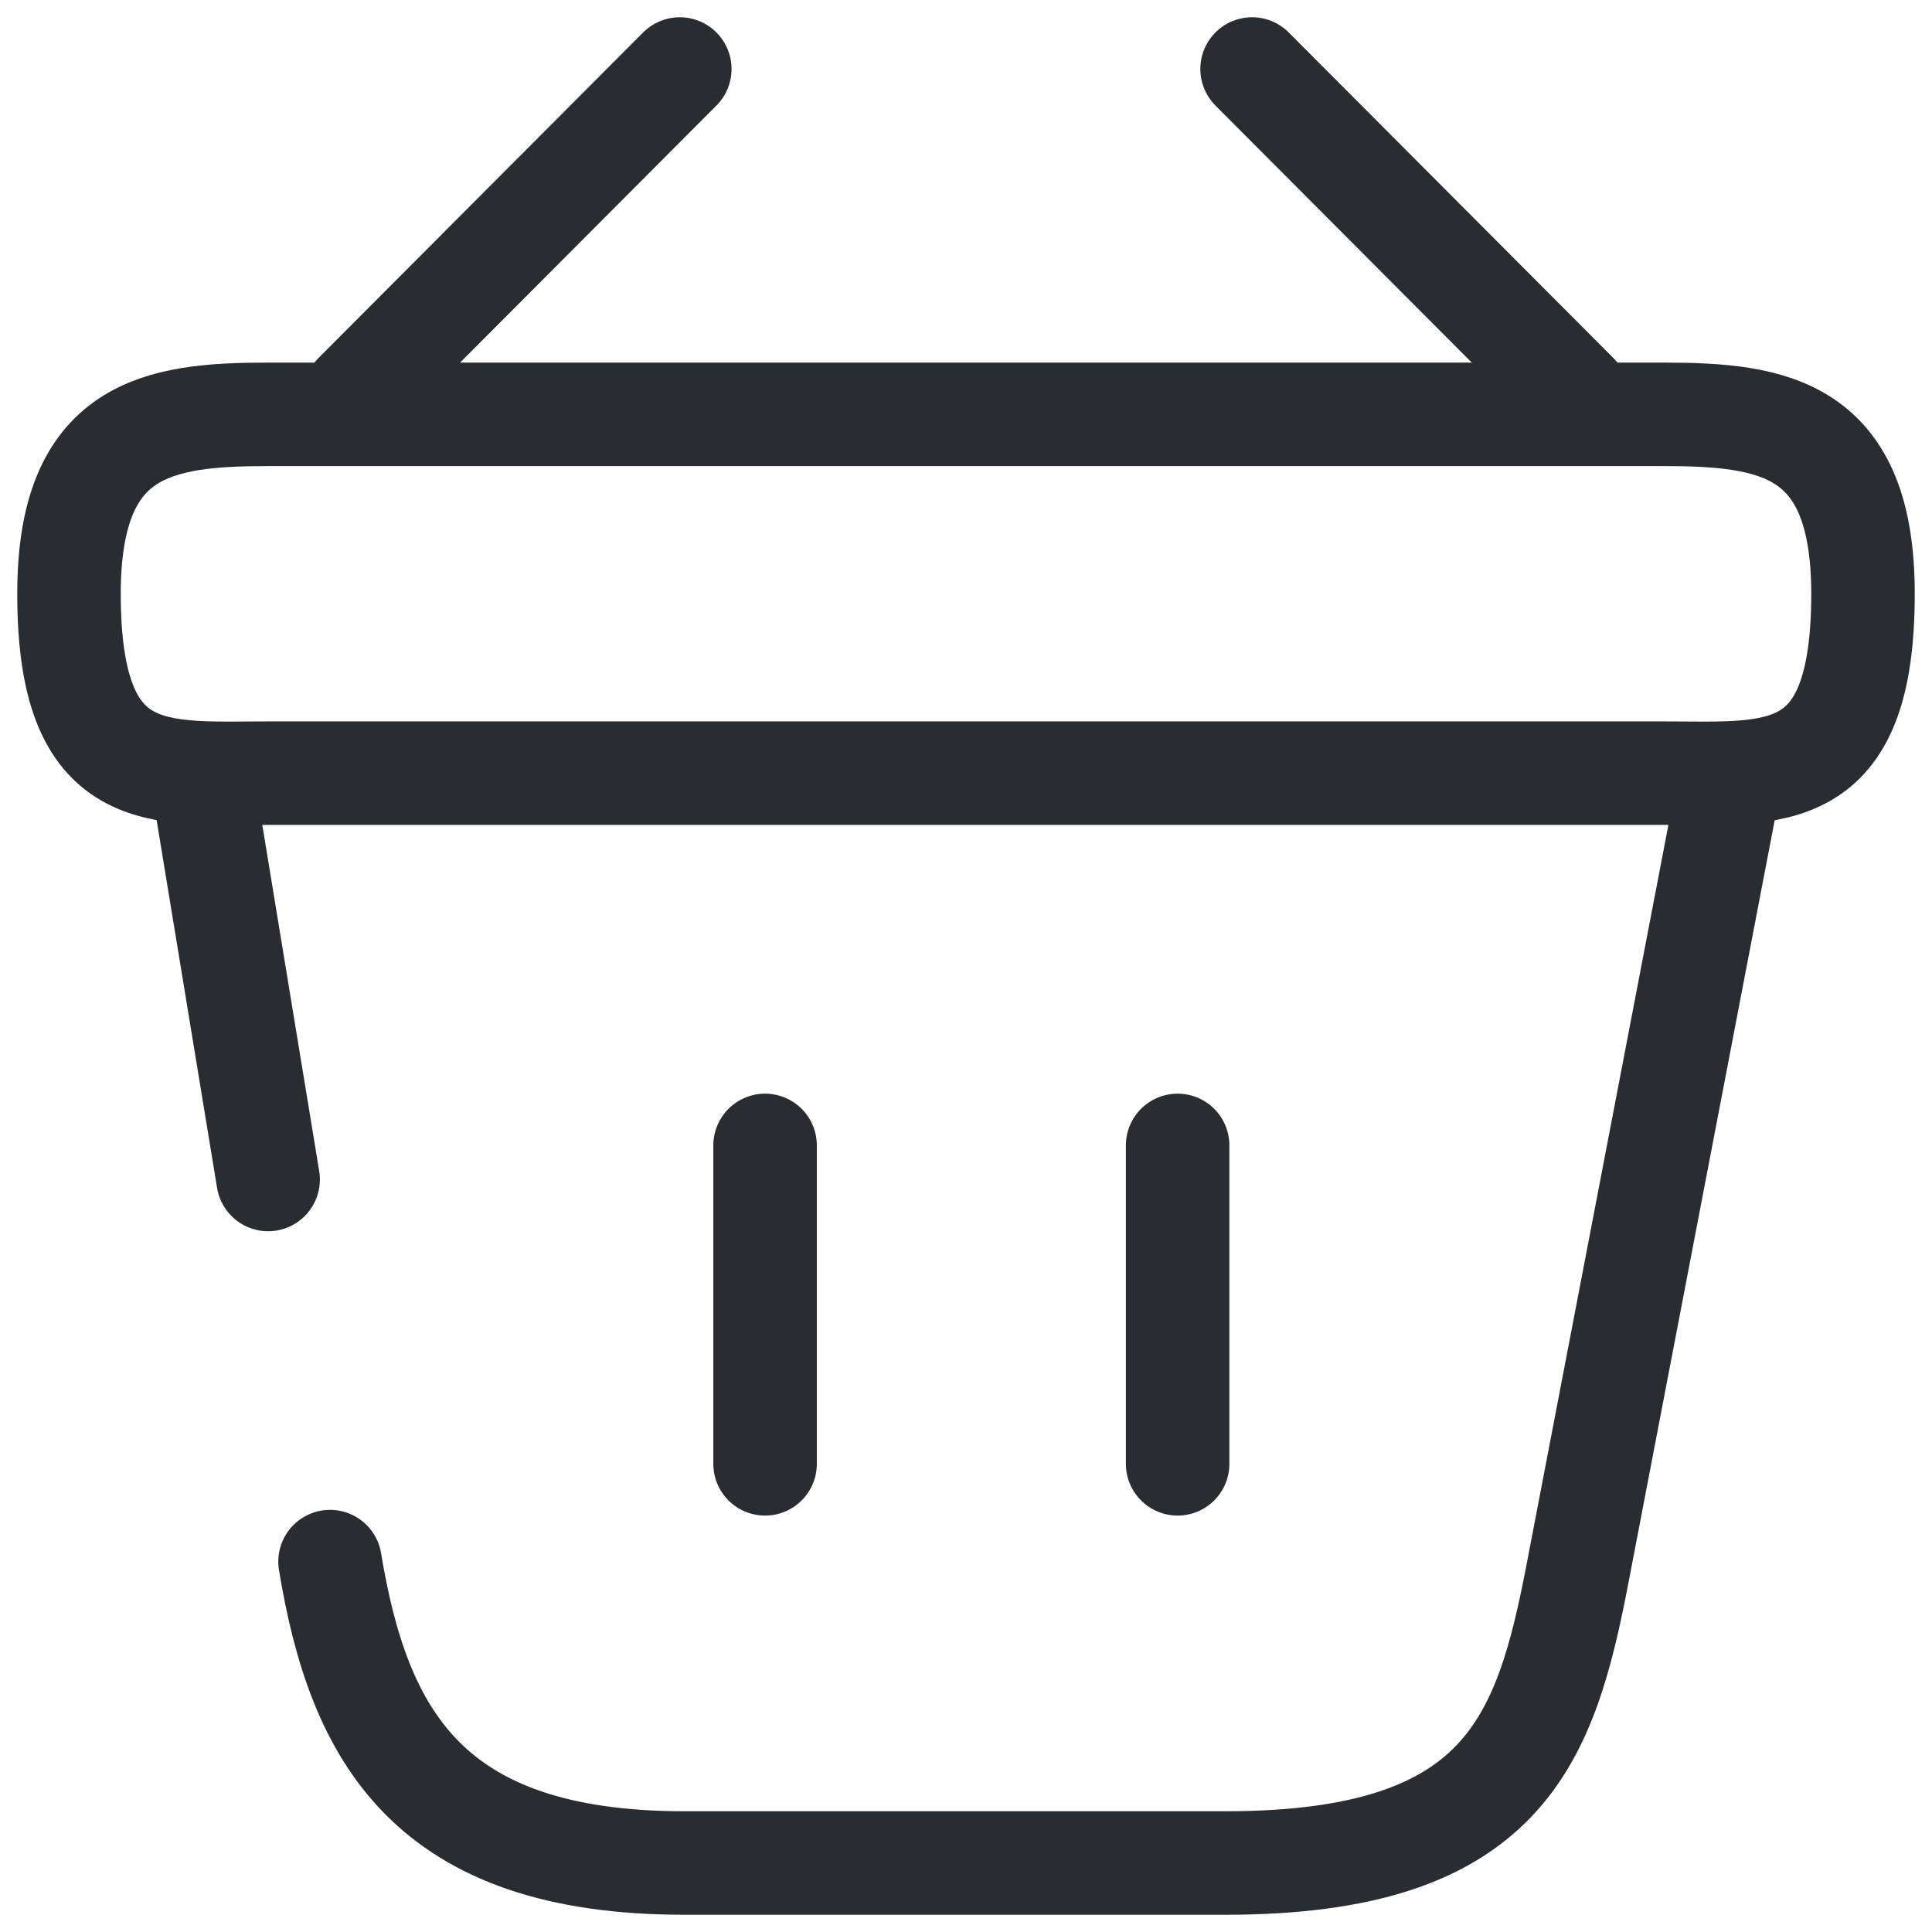
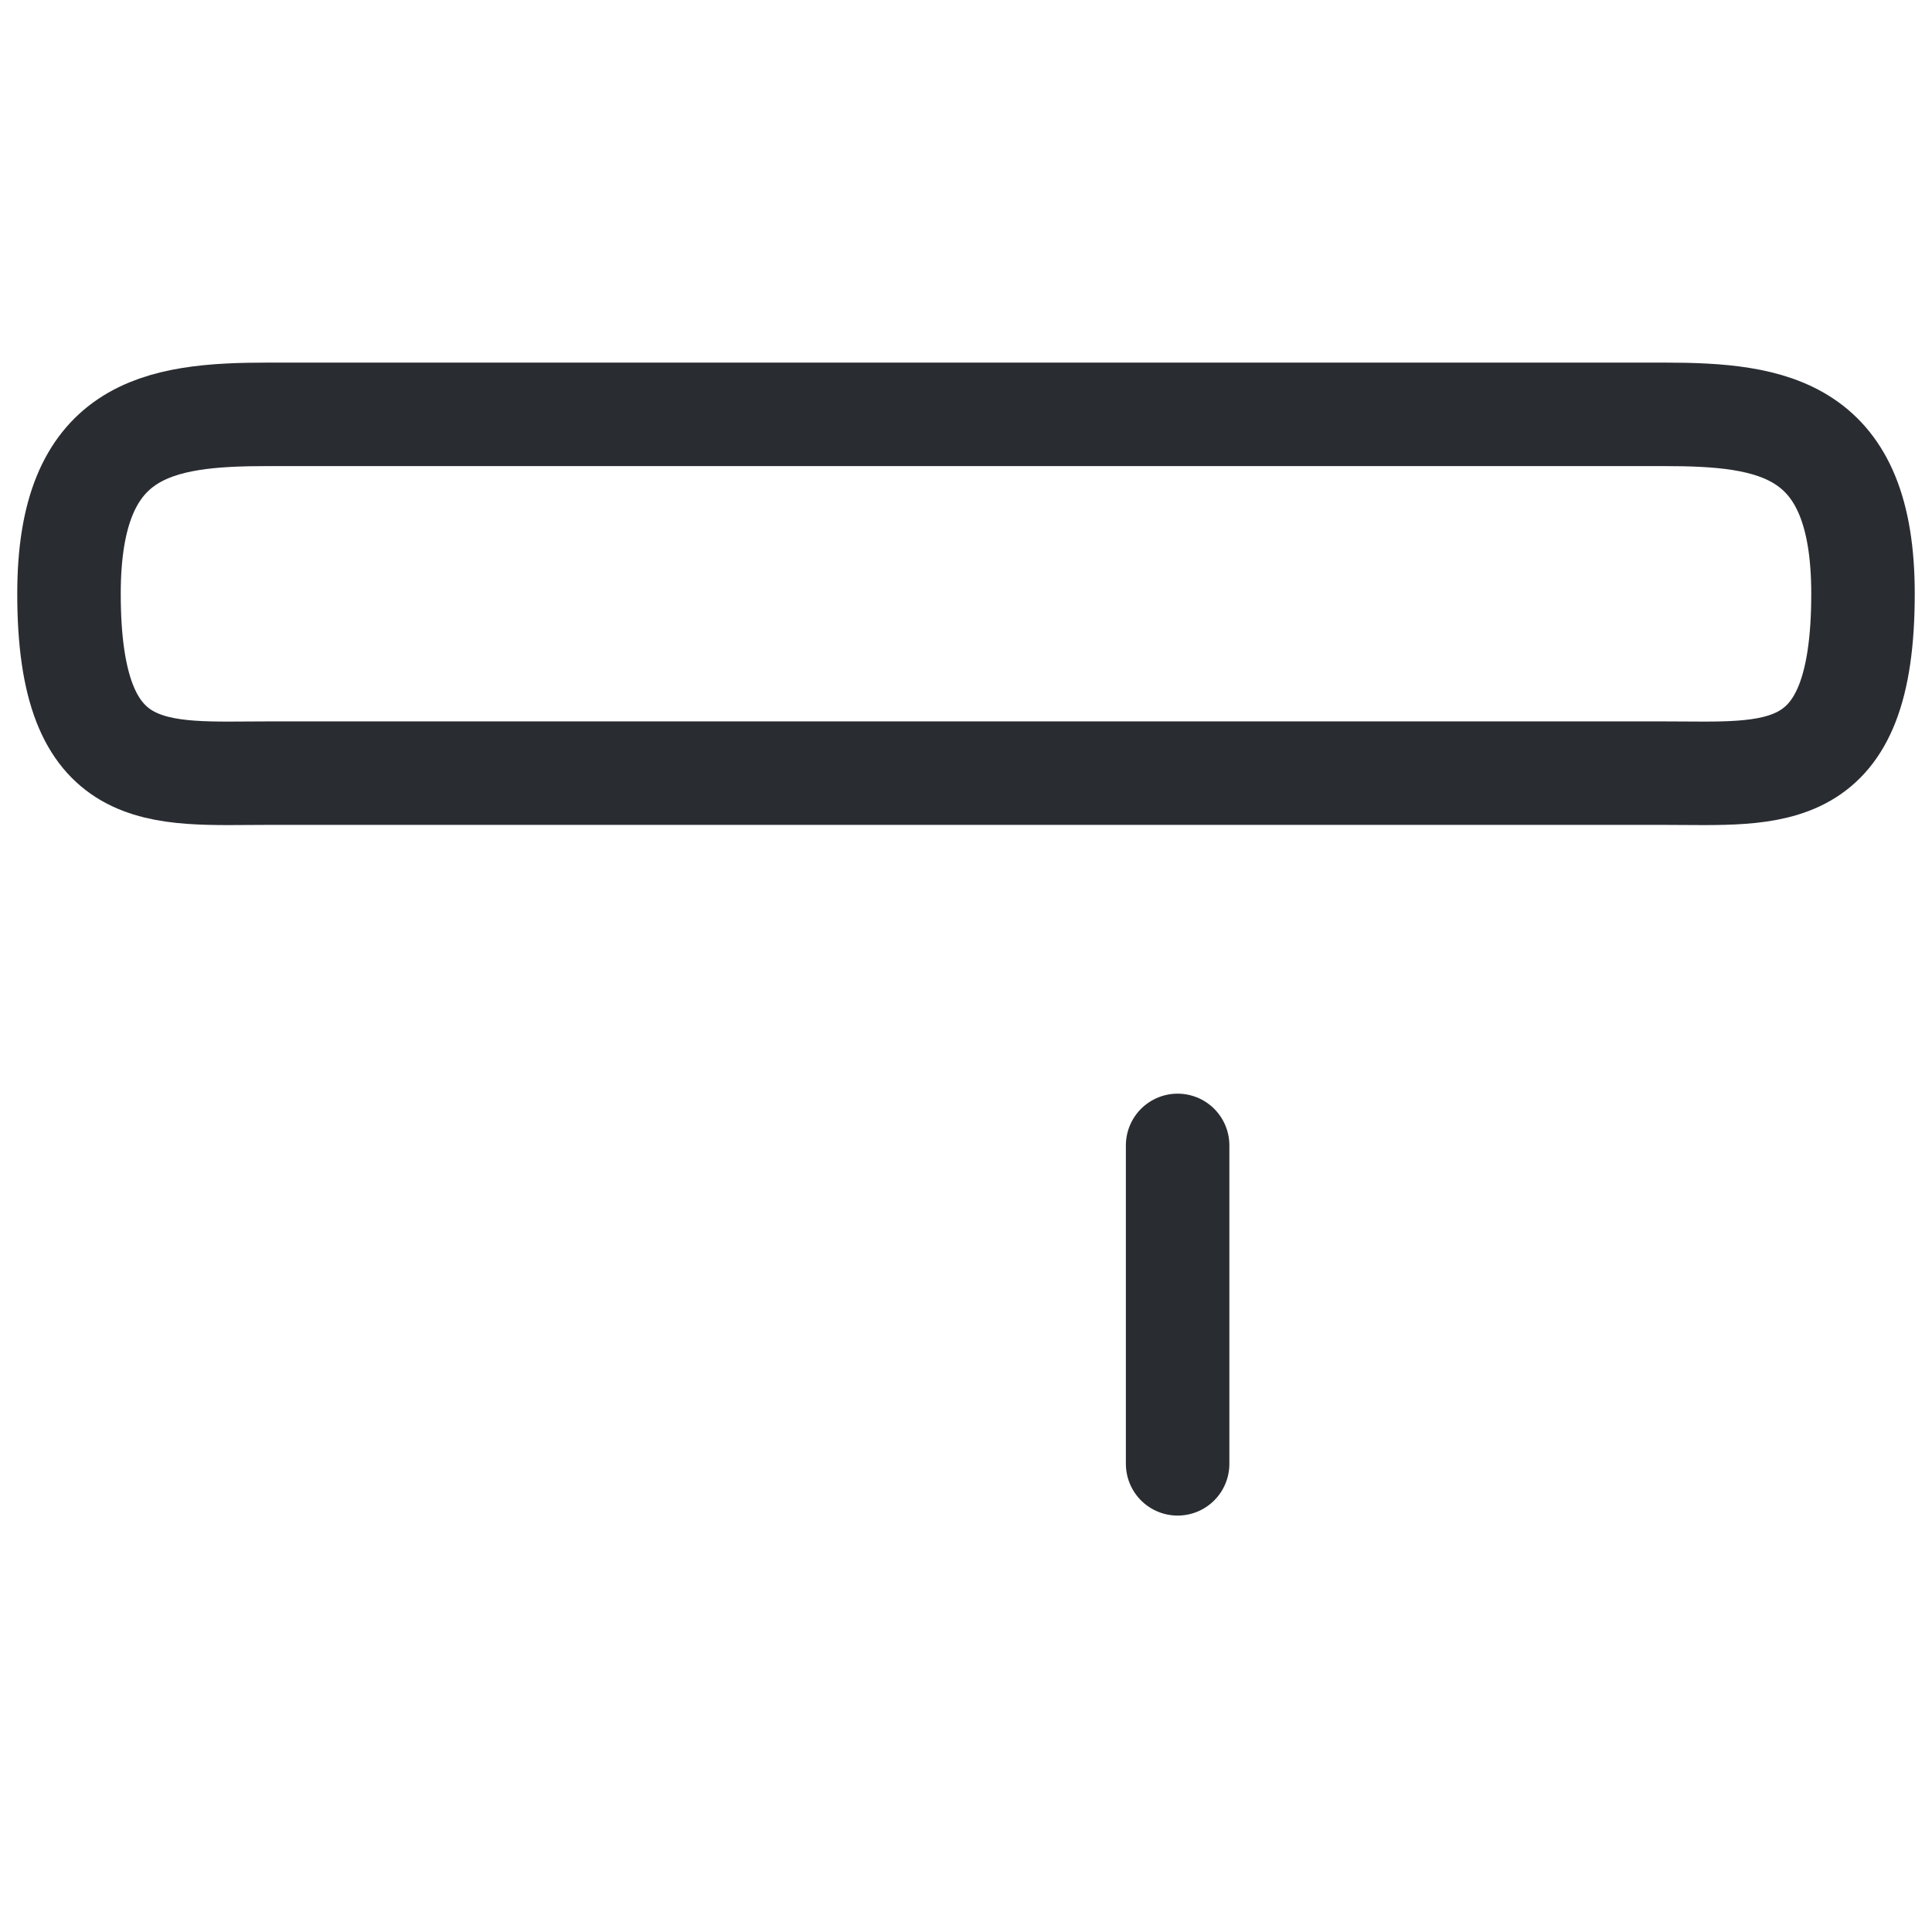
<svg xmlns="http://www.w3.org/2000/svg" width="28" height="28" viewBox="0 0 28 28" fill="none">
-   <path d="M9.852 1L5.146 5.719" stroke="#292D32" stroke-width="1.5" stroke-miterlimit="10" stroke-linecap="round" stroke-linejoin="round" />
-   <path d="M18.146 1L22.852 5.719" stroke="#292D32" stroke-width="1.5" stroke-miterlimit="10" stroke-linecap="round" stroke-linejoin="round" />
  <path d="M1 8.605C1 6.2 2.287 6.005 3.886 6.005H24.114C25.713 6.005 27 6.2 27 8.605C27 11.4 25.713 11.205 24.114 11.205H3.886C2.287 11.205 1 11.4 1 8.605Z" stroke="#292D32" stroke-width="1.5" />
-   <path d="M11.088 16.6V21.215" stroke="#292D32" stroke-width="1.5" stroke-linecap="round" />
  <path d="M17.067 16.6V21.215" stroke="#292D32" stroke-width="1.5" stroke-linecap="round" />
-   <path d="M4.783 22.632C5.199 25.154 6.2 27 9.918 27H17.757C21.8 27 22.398 25.232 22.866 22.788L25.05 11.4" stroke="#292D32" stroke-width="1.5" stroke-linecap="round" />
-   <path d="M2.95 11.4L3.886 17.094" stroke="#292D32" stroke-width="1.5" stroke-linecap="round" />
</svg>